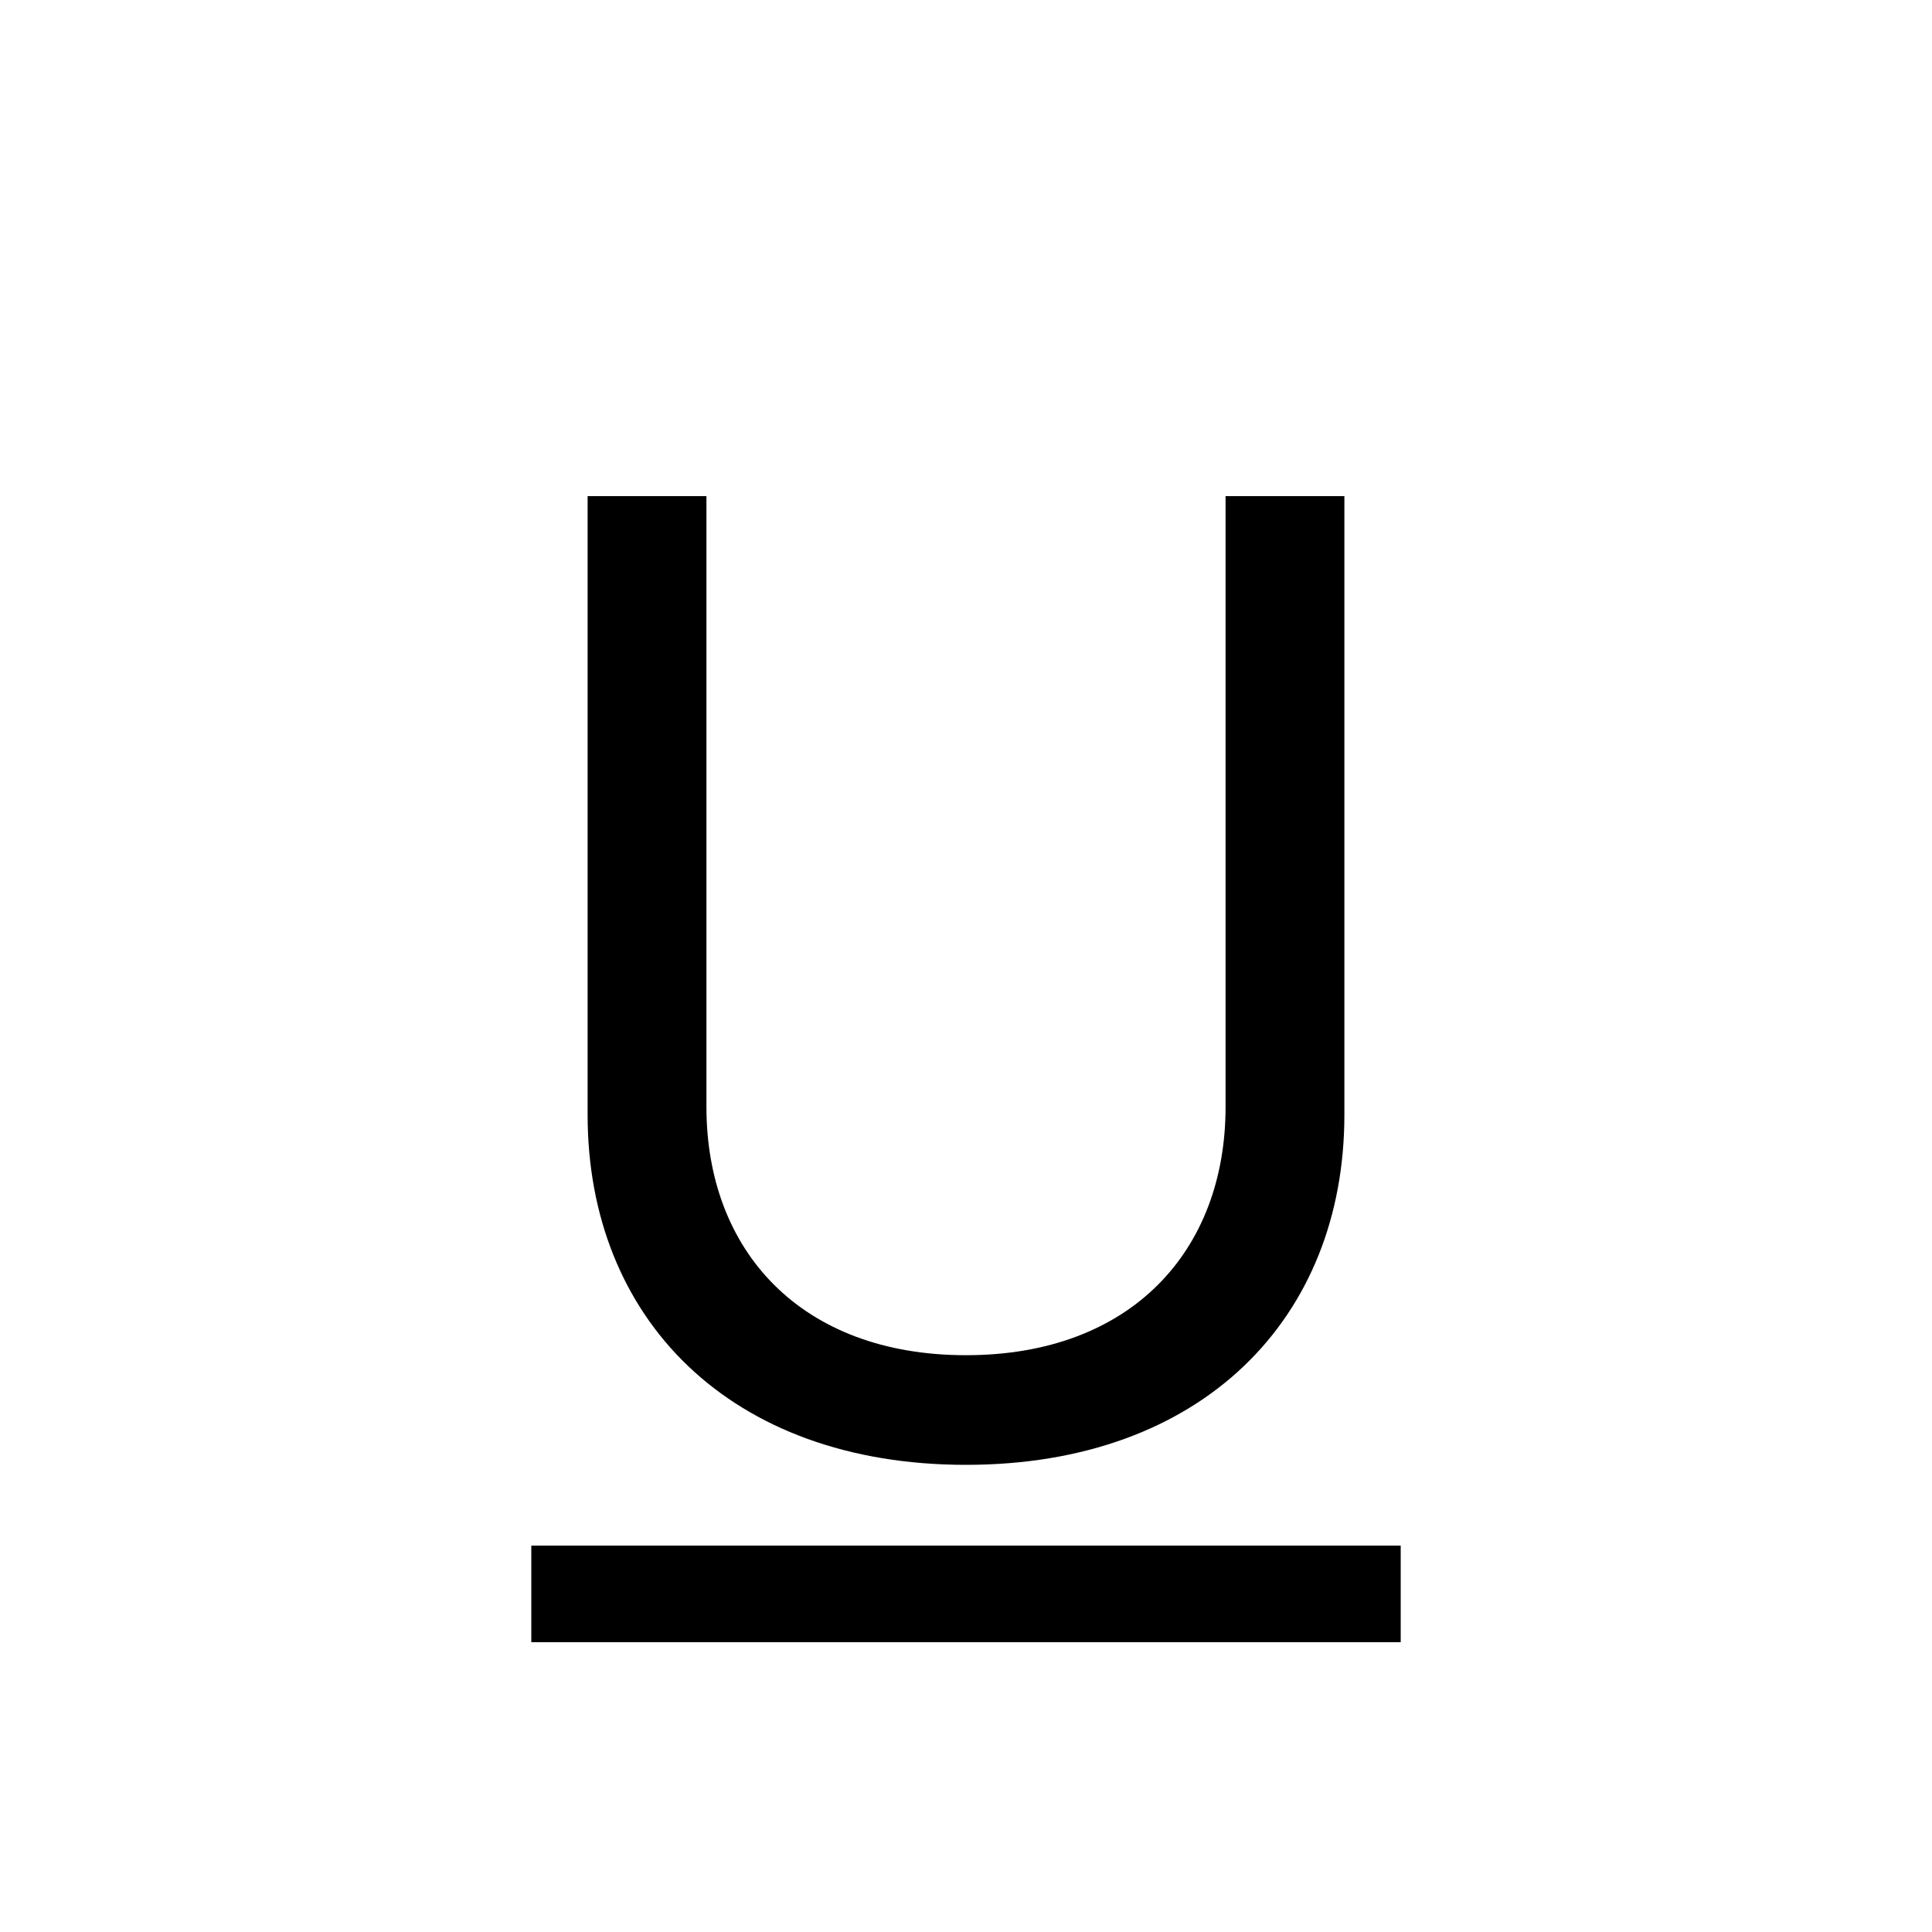
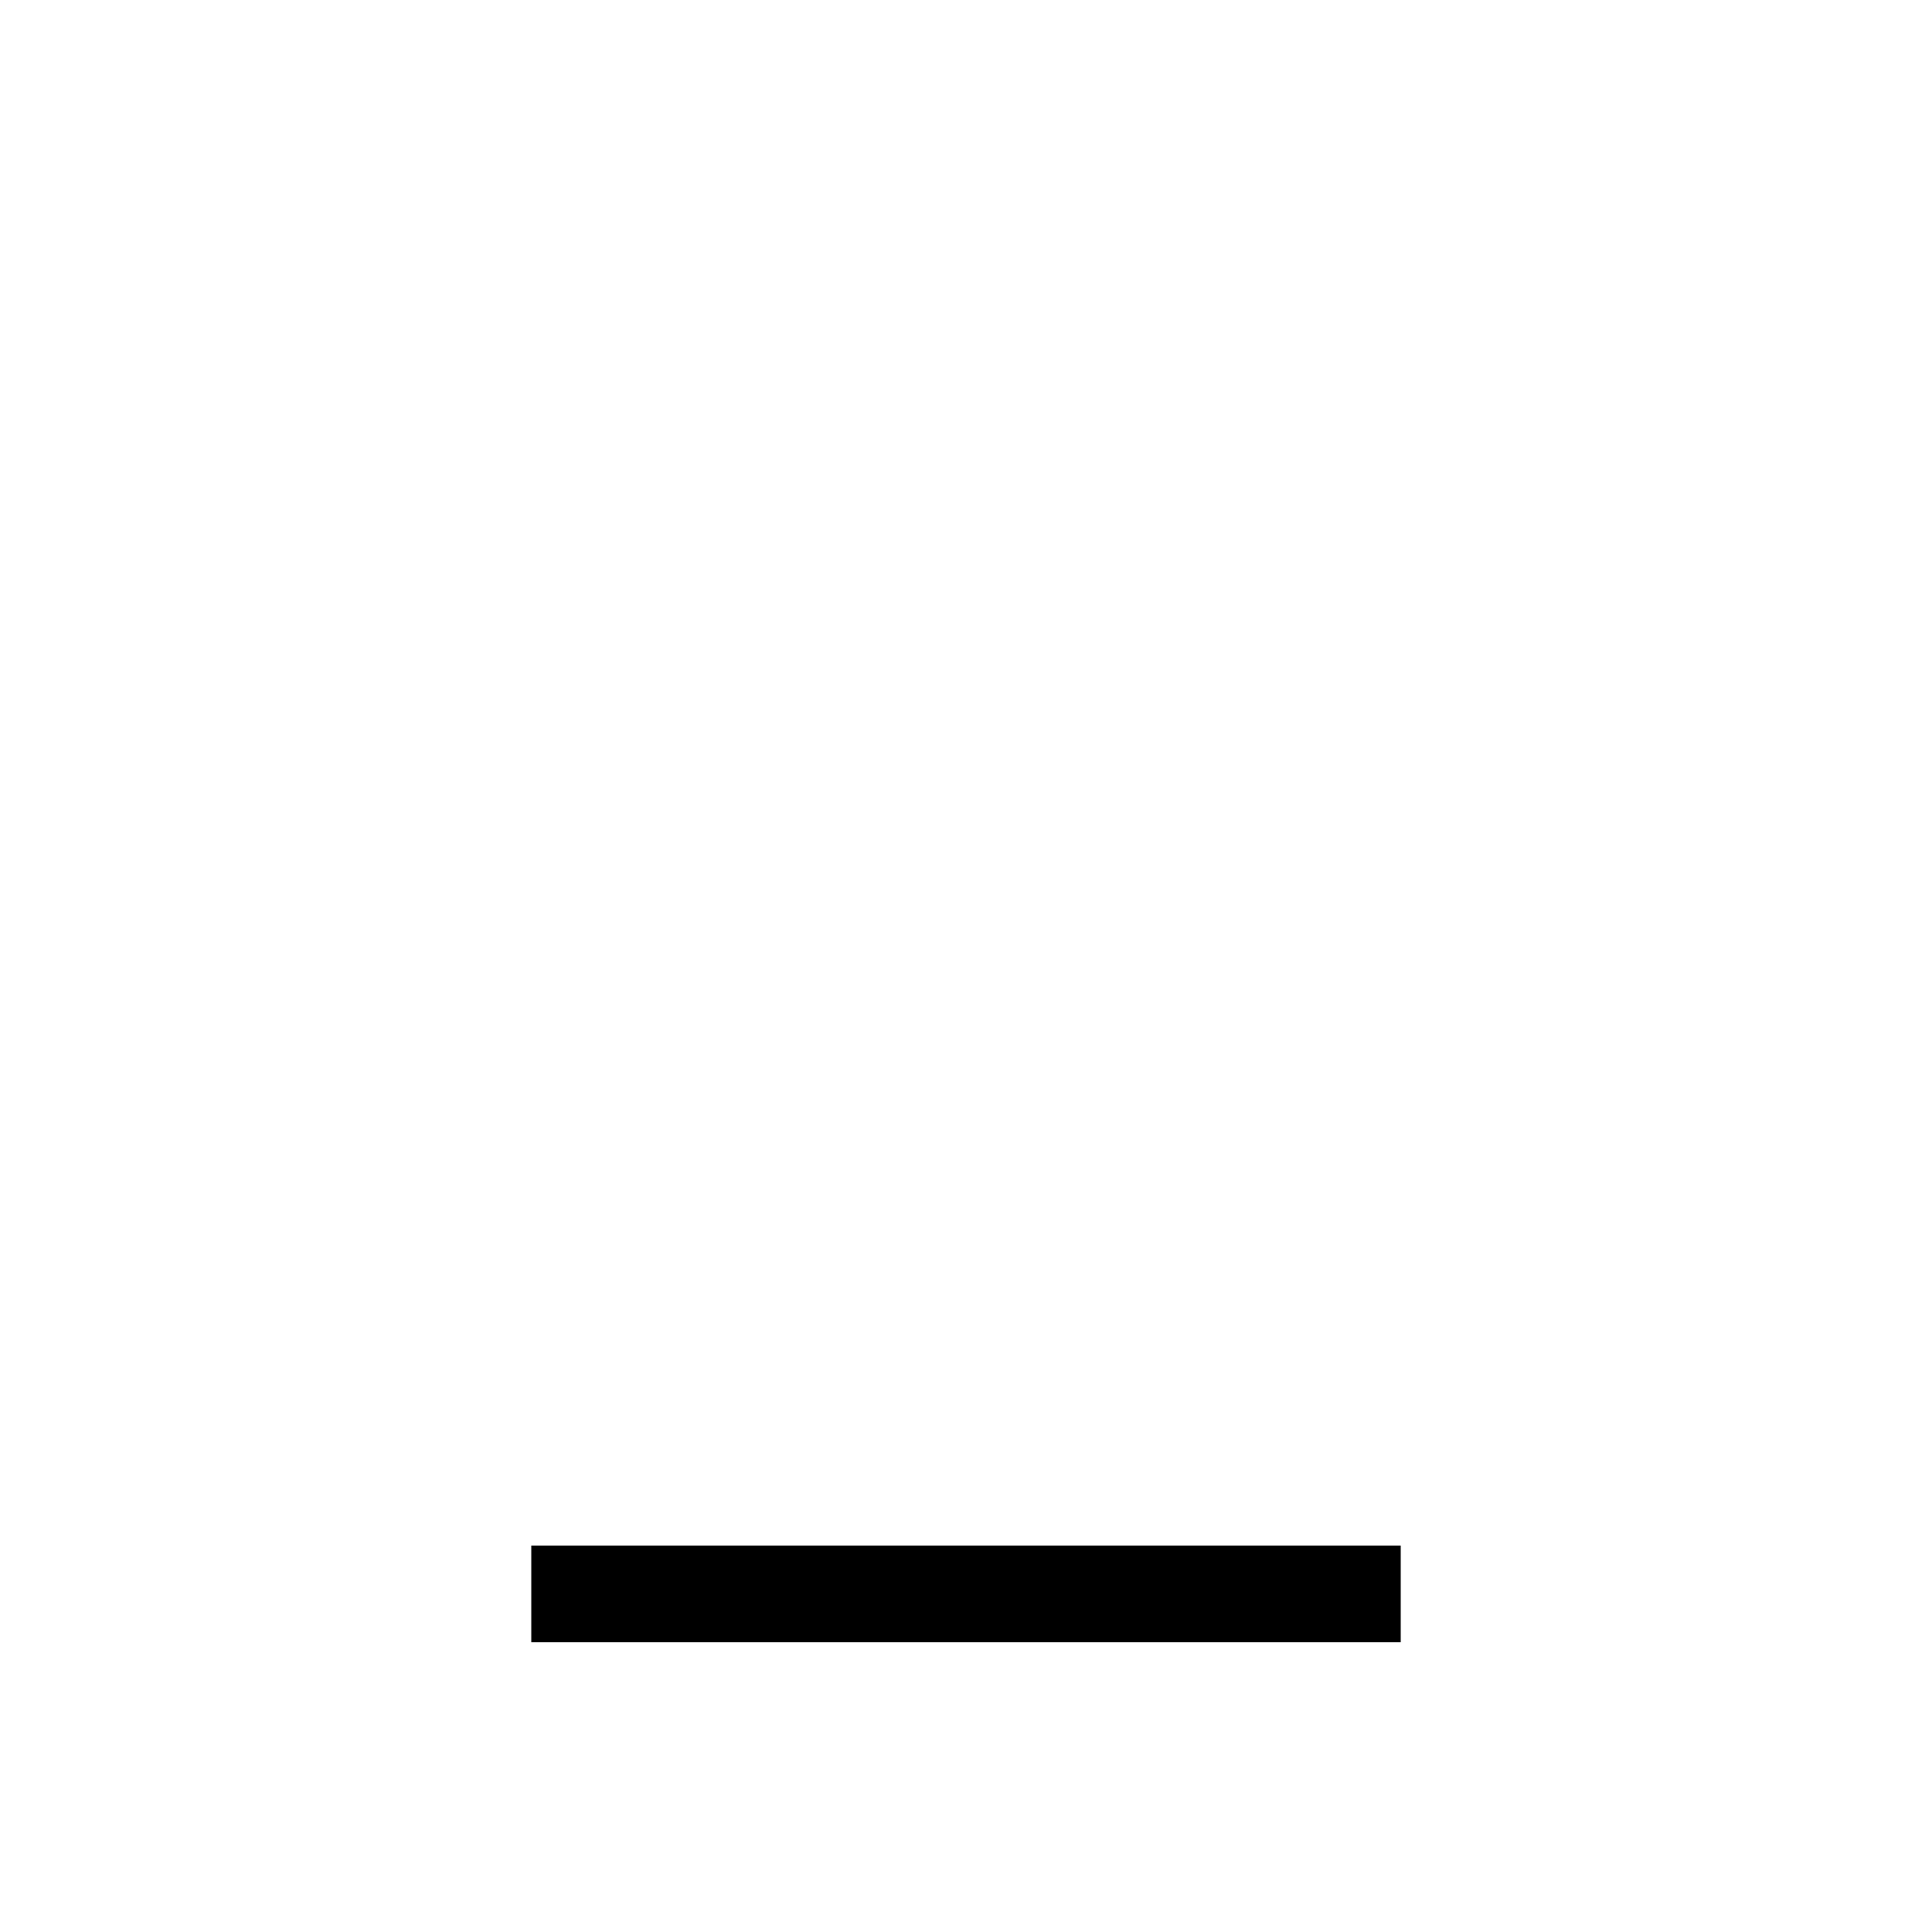
<svg xmlns="http://www.w3.org/2000/svg" class="bi bi-type-underline" width="1em" height="1em" viewBox="0 0 20 20" fill="currentColor">
-   <path d="M7.313 5.136h-1.23v6.405c0 2.105 1.47 3.623 3.917 3.623s3.917-1.518 3.917-3.623V5.136h-1.23v6.323c0 1.49-.978 2.57-2.687 2.57-1.709 0-2.687-1.08-2.687-2.57V5.136z" />
  <path fill-rule="evenodd" d="M14.5 17h-9v-1h9v1z" clip-rule="evenodd" />
</svg>